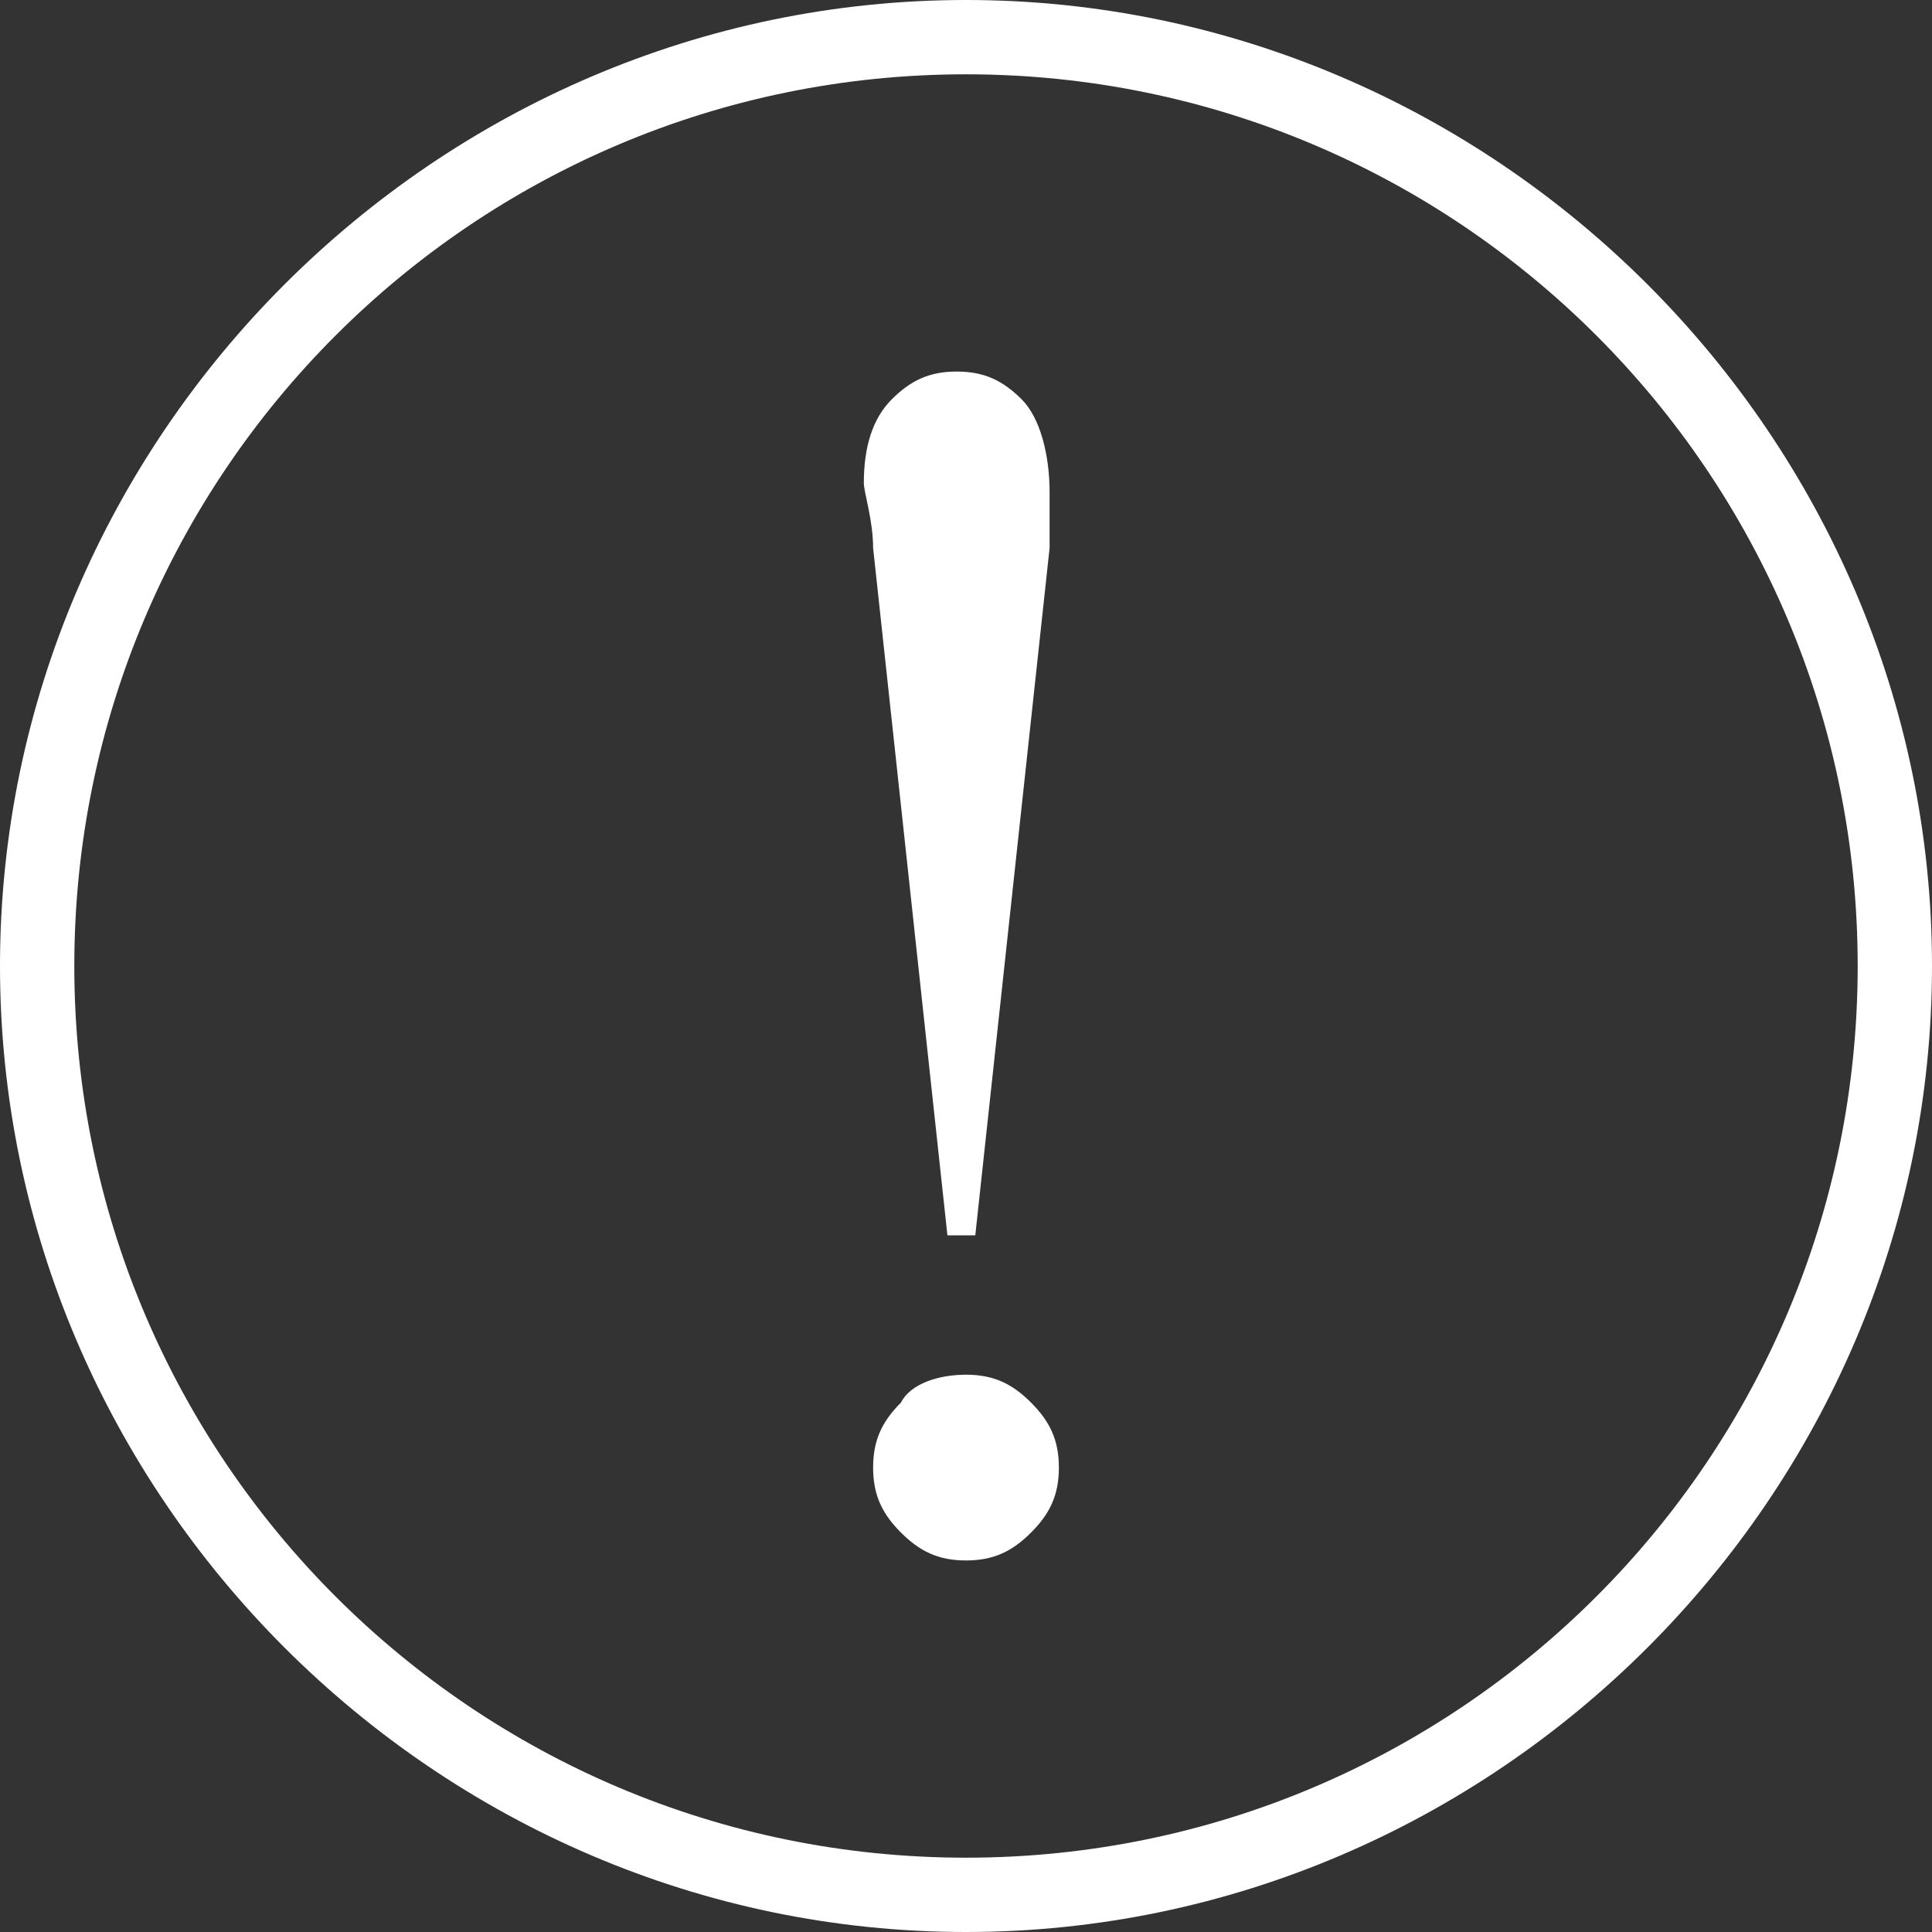
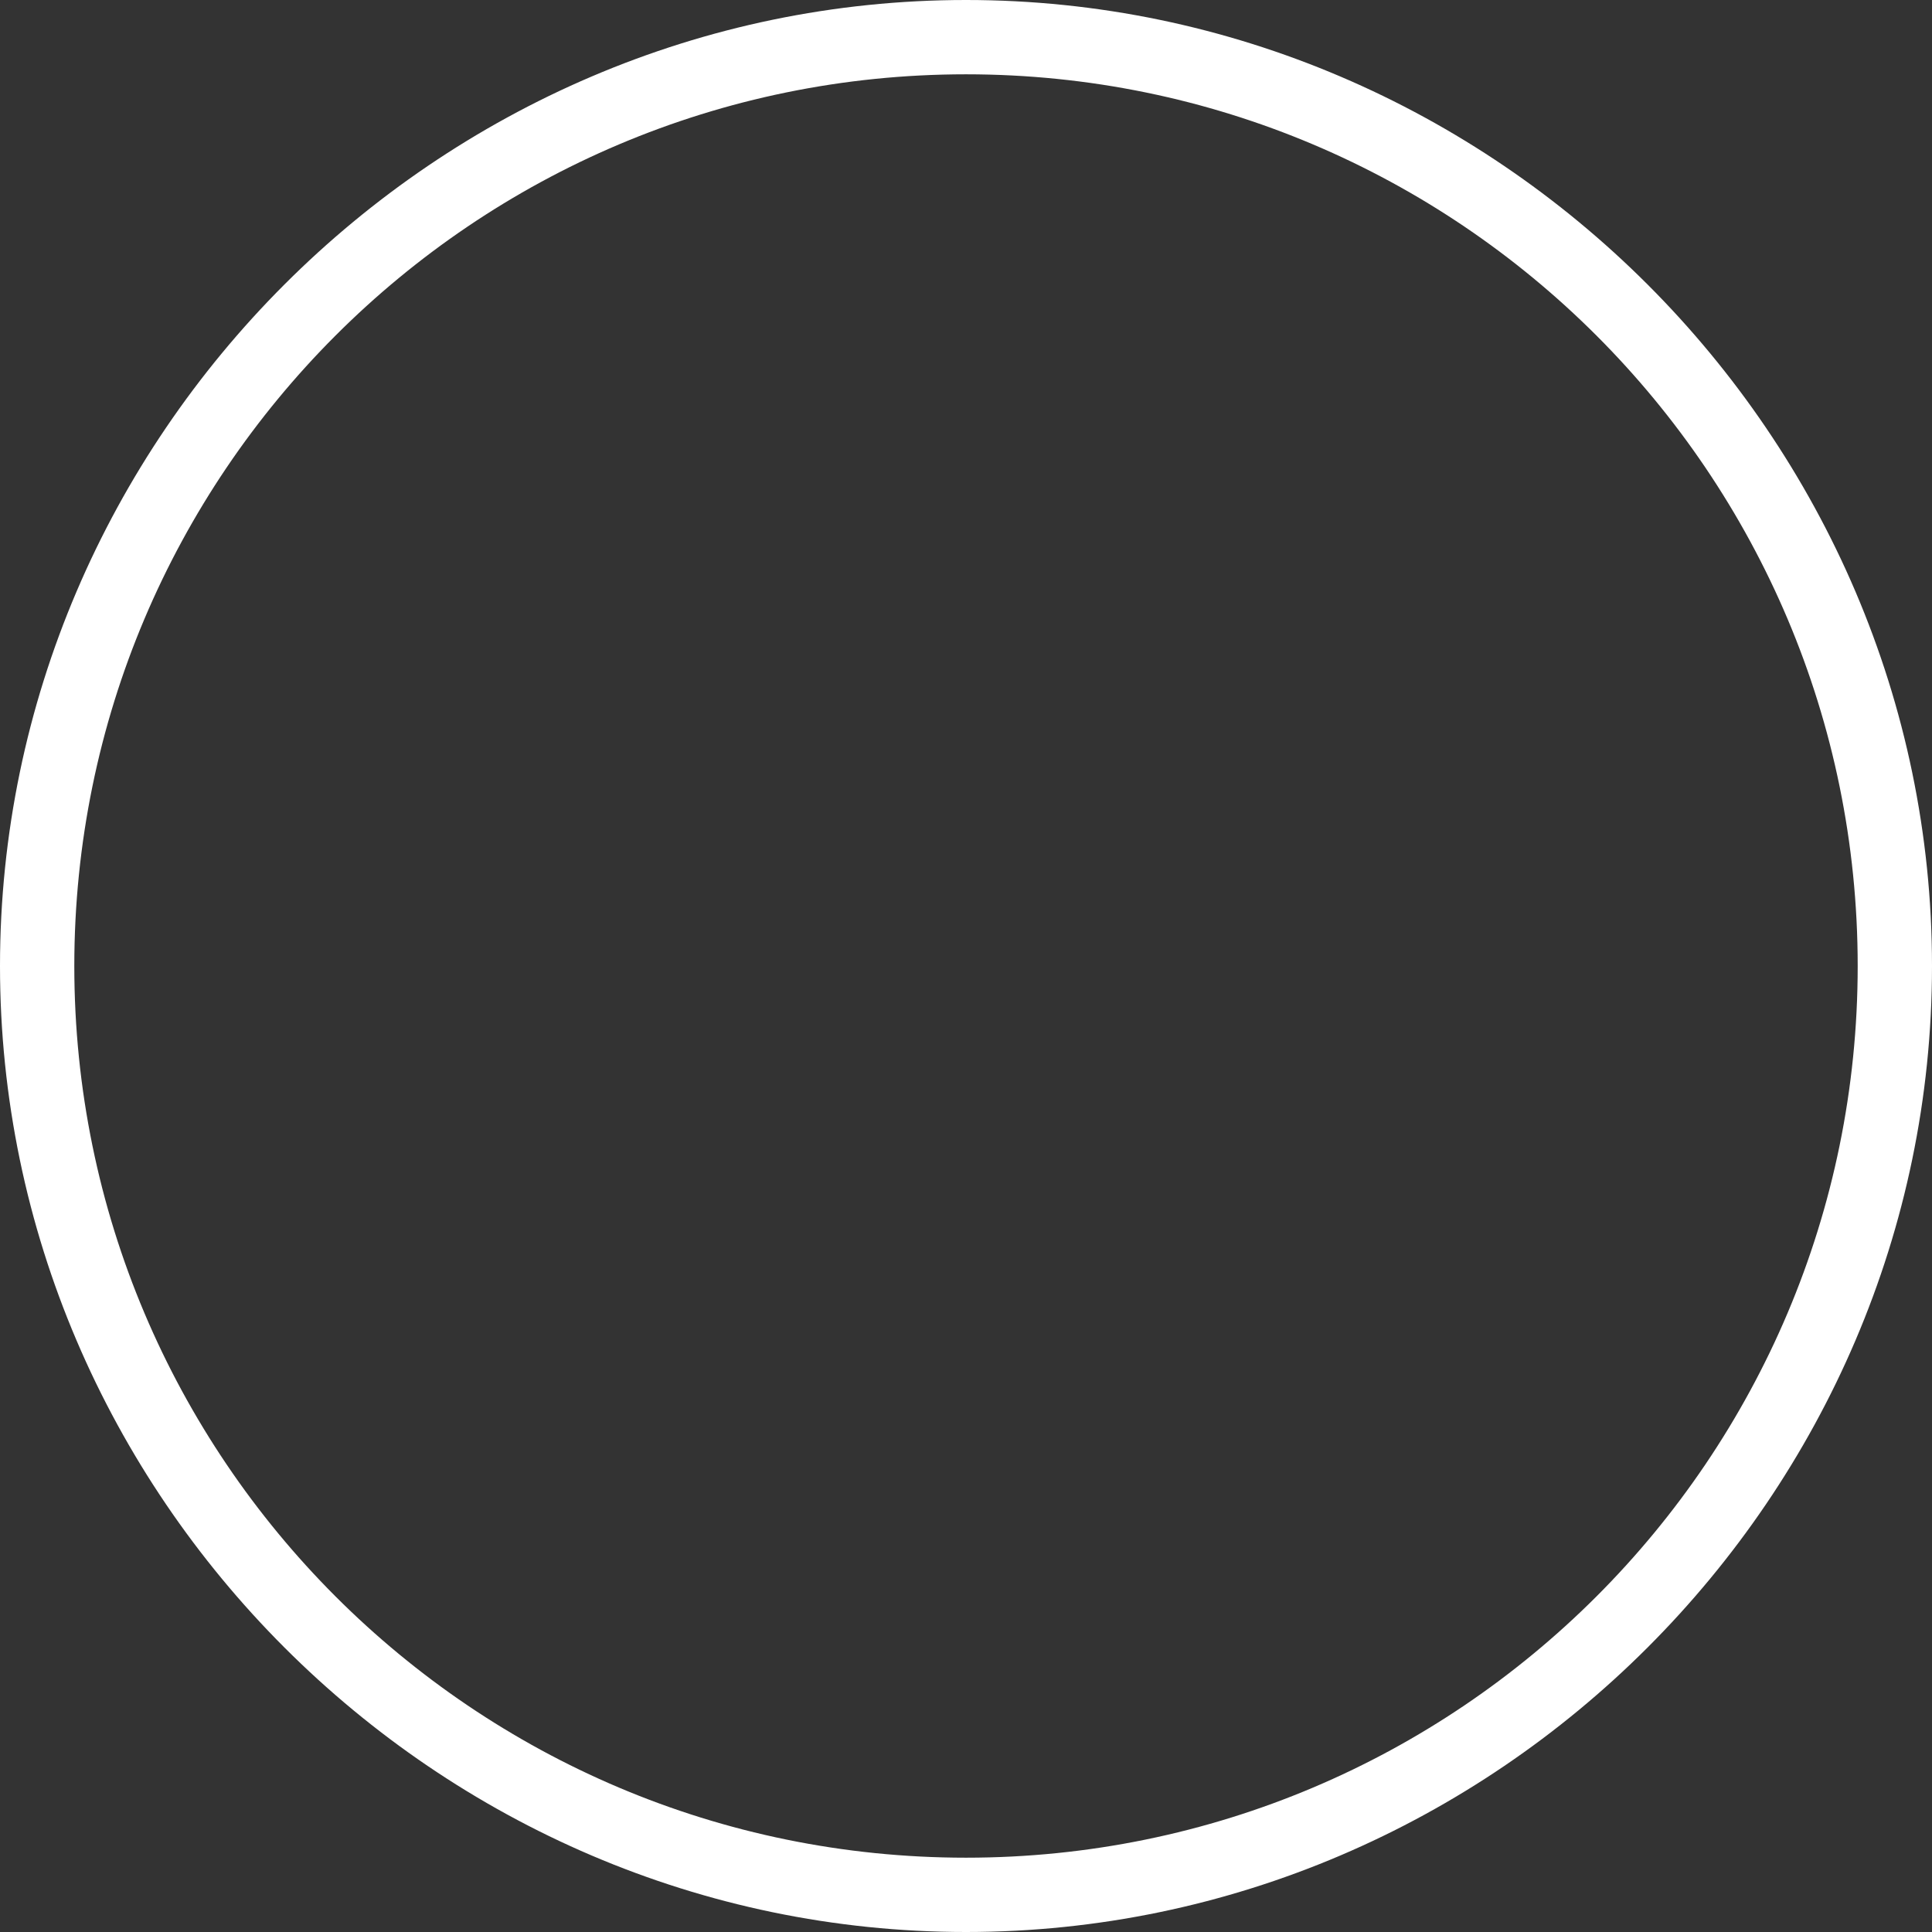
<svg xmlns="http://www.w3.org/2000/svg" version="1.1" id="圖層_1" x="0px" y="0px" width="20.8px" height="20.8px" viewBox="0 0 20.8 20.8" style="enable-background:new 0 0 20.8 20.8;" xml:space="preserve">
  <rect x="0" y="0" width="20.8" height="20.8" fill="#333333" stroke="none" />
  <style type="text/css">
	.st0{fill:#FFFFFF;}
</style>
  <g>
    <g>
      <path class="st0" d="M10.4,20.8C4.7,20.8,0,16.1,0,10.4S4.7,0,10.4,0s10.4,4.7,10.4,10.4S16.1,20.8,10.4,20.8z M10.4,0.8    c-5.3,0-9.6,4.3-9.6,9.6c0,5.3,4.3,9.6,9.6,9.6c5.3,0,9.6-4.3,9.6-9.6C20,5.1,15.7,0.8,10.4,0.8z" />
    </g>
    <g>
-       <path class="st0" d="M10.5,13.3h-0.3L9.4,5.9c0-0.3-0.1-0.6-0.1-0.7c0-0.4,0.1-0.7,0.3-0.9c0.2-0.2,0.4-0.3,0.7-0.3    c0.3,0,0.5,0.1,0.7,0.3c0.2,0.2,0.3,0.6,0.3,1c0,0.1,0,0.3,0,0.6L10.5,13.3z M10.4,14.8c0.3,0,0.5,0.1,0.7,0.3    c0.2,0.2,0.3,0.4,0.3,0.7c0,0.3-0.1,0.5-0.3,0.7c-0.2,0.2-0.4,0.3-0.7,0.3c-0.3,0-0.5-0.1-0.7-0.3c-0.2-0.2-0.3-0.4-0.3-0.7    c0-0.3,0.1-0.5,0.3-0.7C9.8,14.9,10.1,14.8,10.4,14.8z" />
-     </g>
+       </g>
  </g>
</svg>